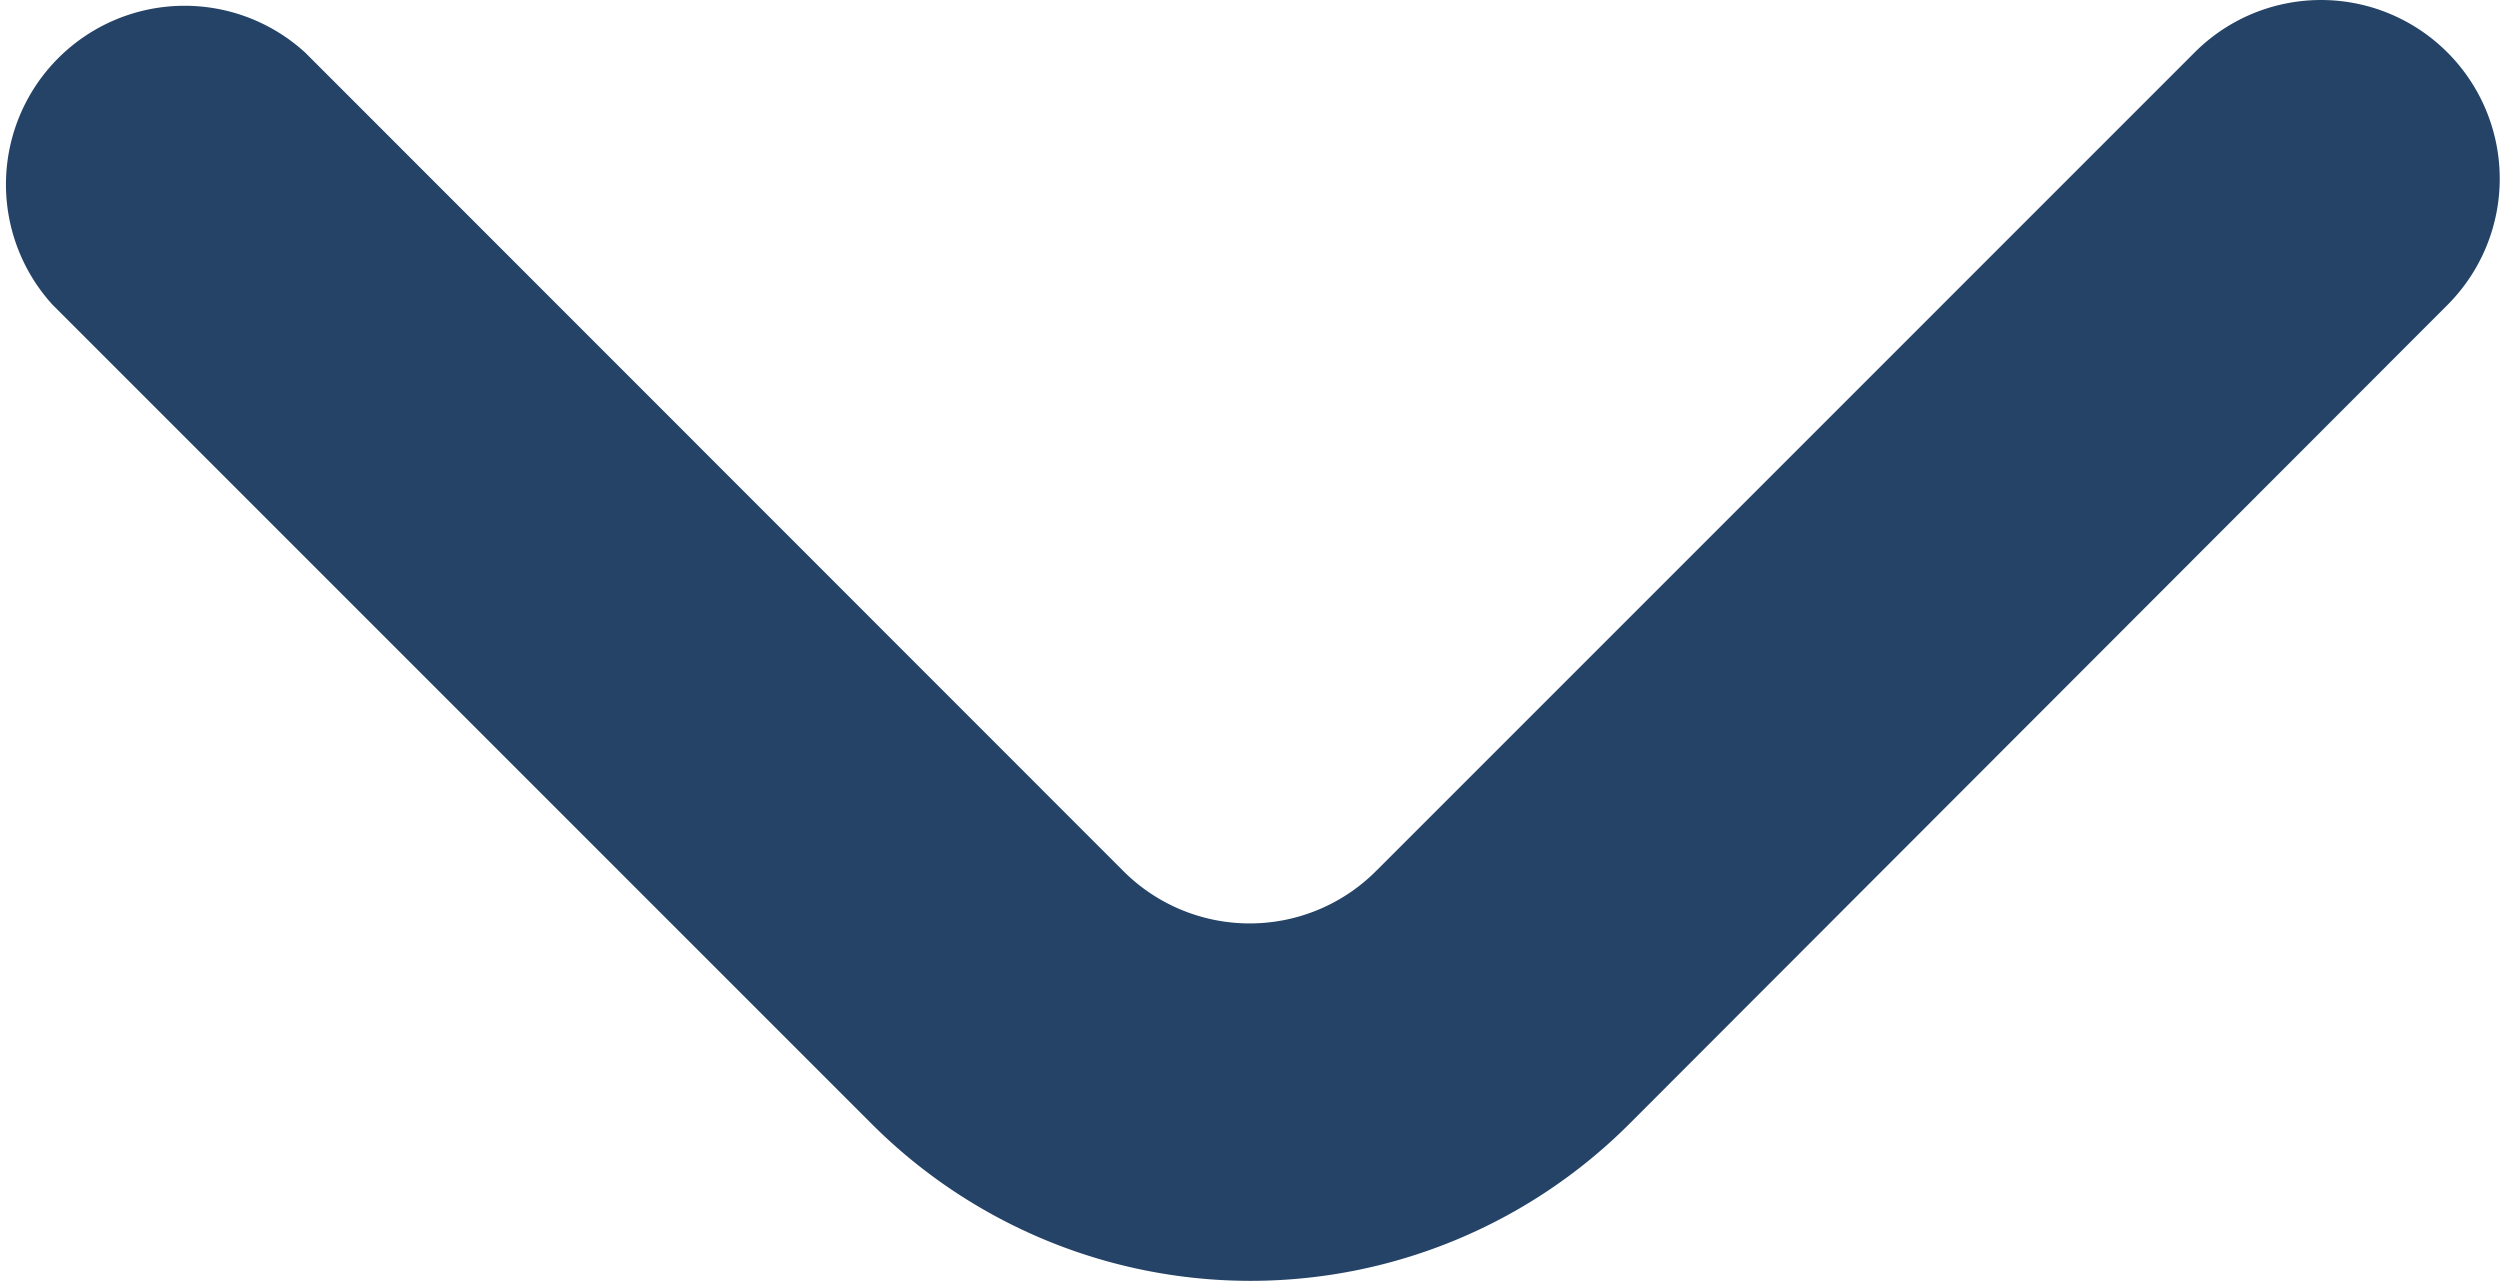
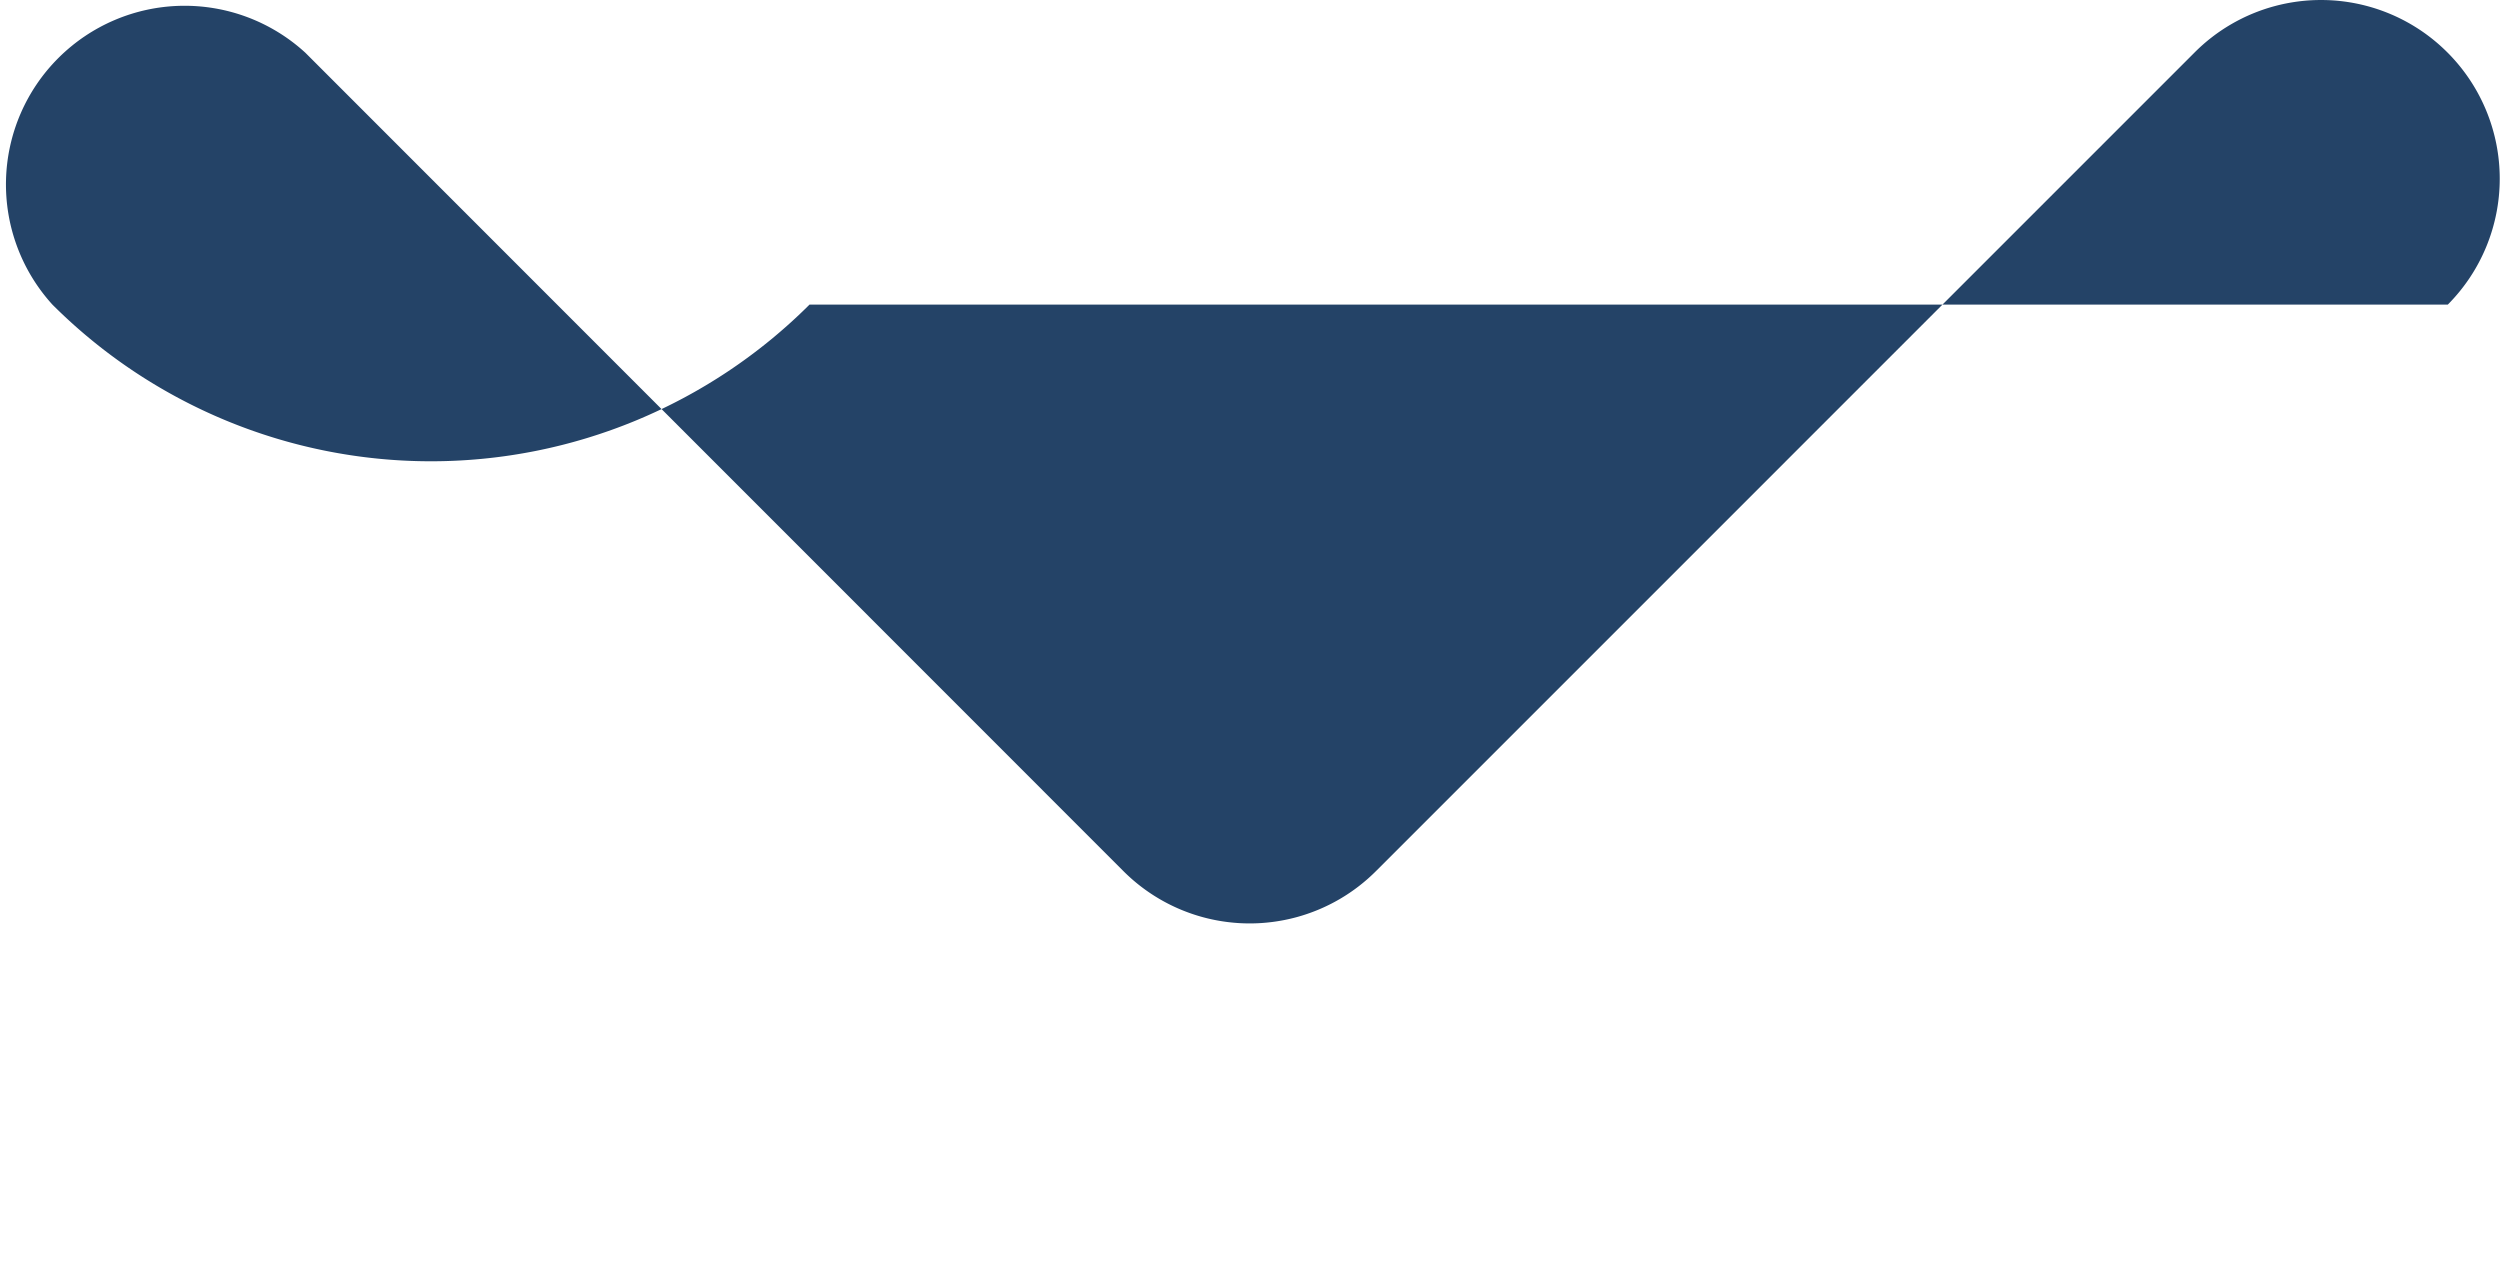
<svg xmlns="http://www.w3.org/2000/svg" width="23.9" height="12.244" viewBox="0 0 23.9 12.244">
-   <path id="angle-small-down" d="M28.4,8.419a1.707,1.707,0,0,0-2.424,0l-7.818,7.818a1.707,1.707,0,0,1-2.424,0L7.919,8.419A1.708,1.708,0,0,0,5.5,10.826l7.835,7.835a5.121,5.121,0,0,0,7.238,0L28.4,10.826A1.707,1.707,0,0,0,28.4,8.419Z" transform="translate(-4.999 -7.914)" fill="#244367" />
+   <path id="angle-small-down" d="M28.4,8.419a1.707,1.707,0,0,0-2.424,0l-7.818,7.818a1.707,1.707,0,0,1-2.424,0L7.919,8.419A1.708,1.708,0,0,0,5.5,10.826a5.121,5.121,0,0,0,7.238,0L28.4,10.826A1.707,1.707,0,0,0,28.4,8.419Z" transform="translate(-4.999 -7.914)" fill="#244367" />
</svg>